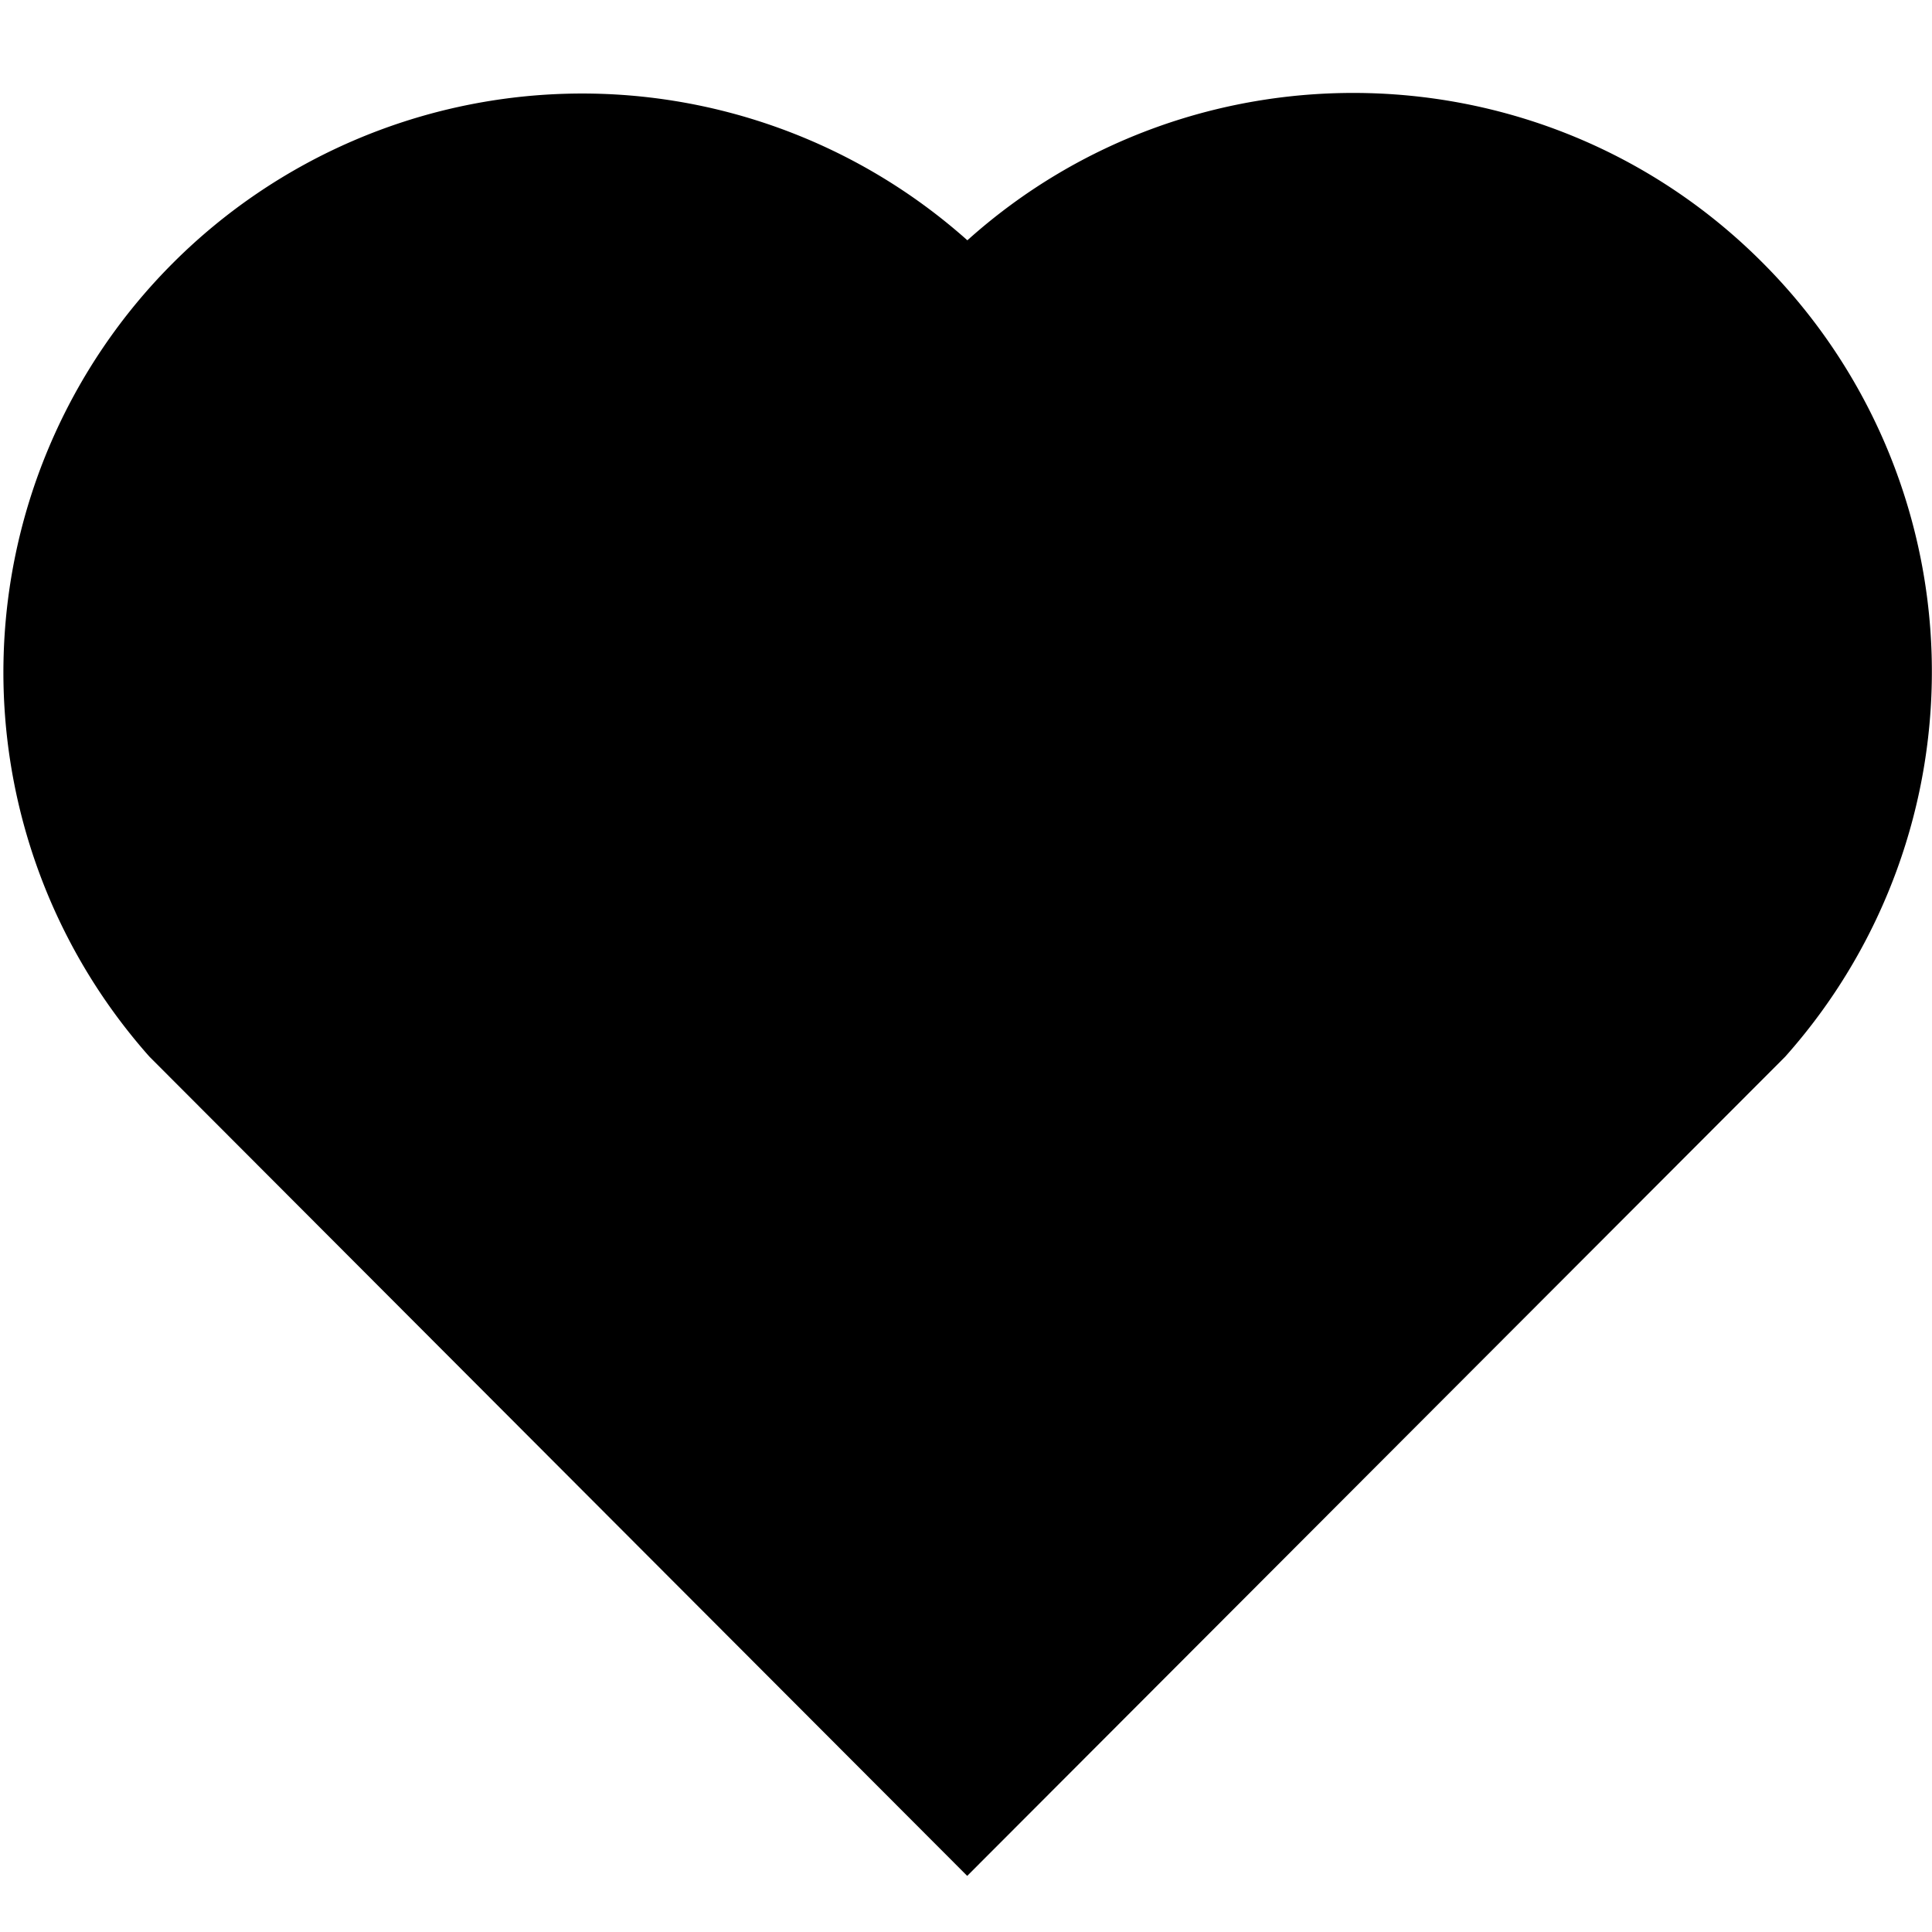
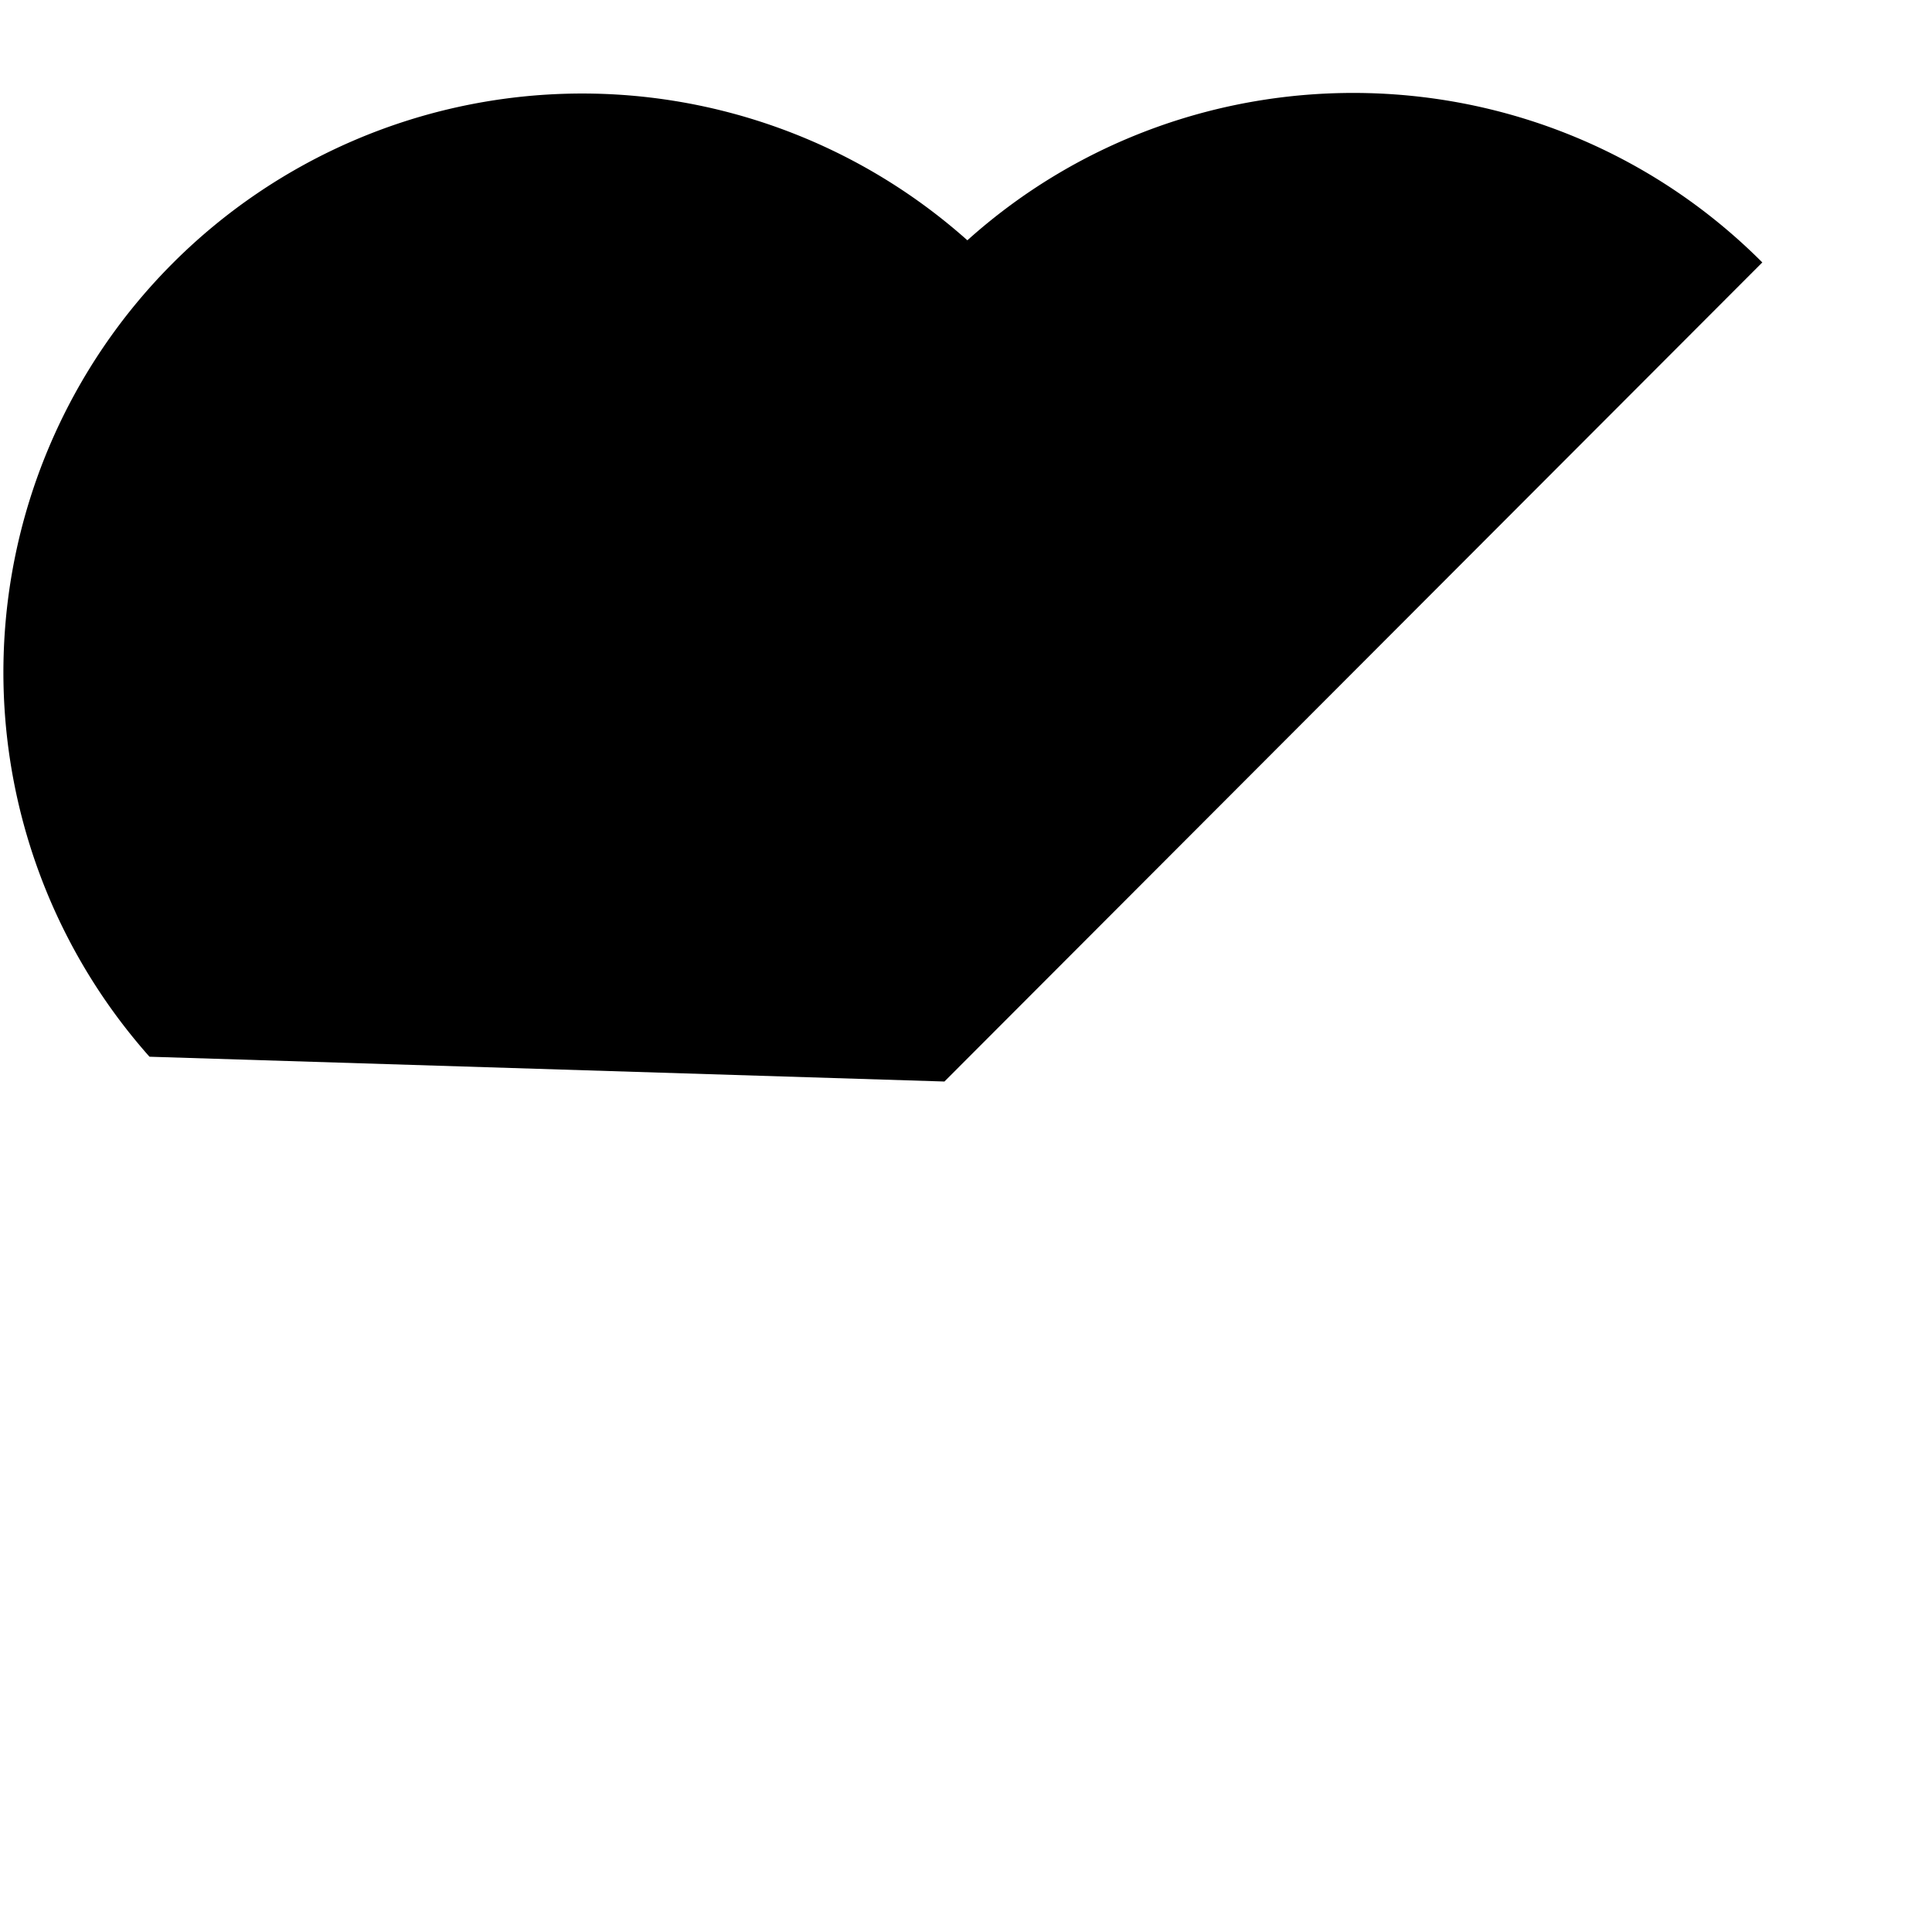
<svg xmlns="http://www.w3.org/2000/svg" fill="currentColor" viewBox="0 0 24 24">
-   <path d="M12.017 2.985C14.83.46 19.18.543 21.892 3.26a7.188 7.188 0 0 1 .283 9.868l-10.16 10.175L1.857 13.127a7.19 7.19 0 0 1 10.16-10.142Z" />
+   <path d="M12.017 2.985C14.83.46 19.18.543 21.892 3.26l-10.16 10.175L1.857 13.127a7.19 7.19 0 0 1 10.16-10.142Z" />
</svg>